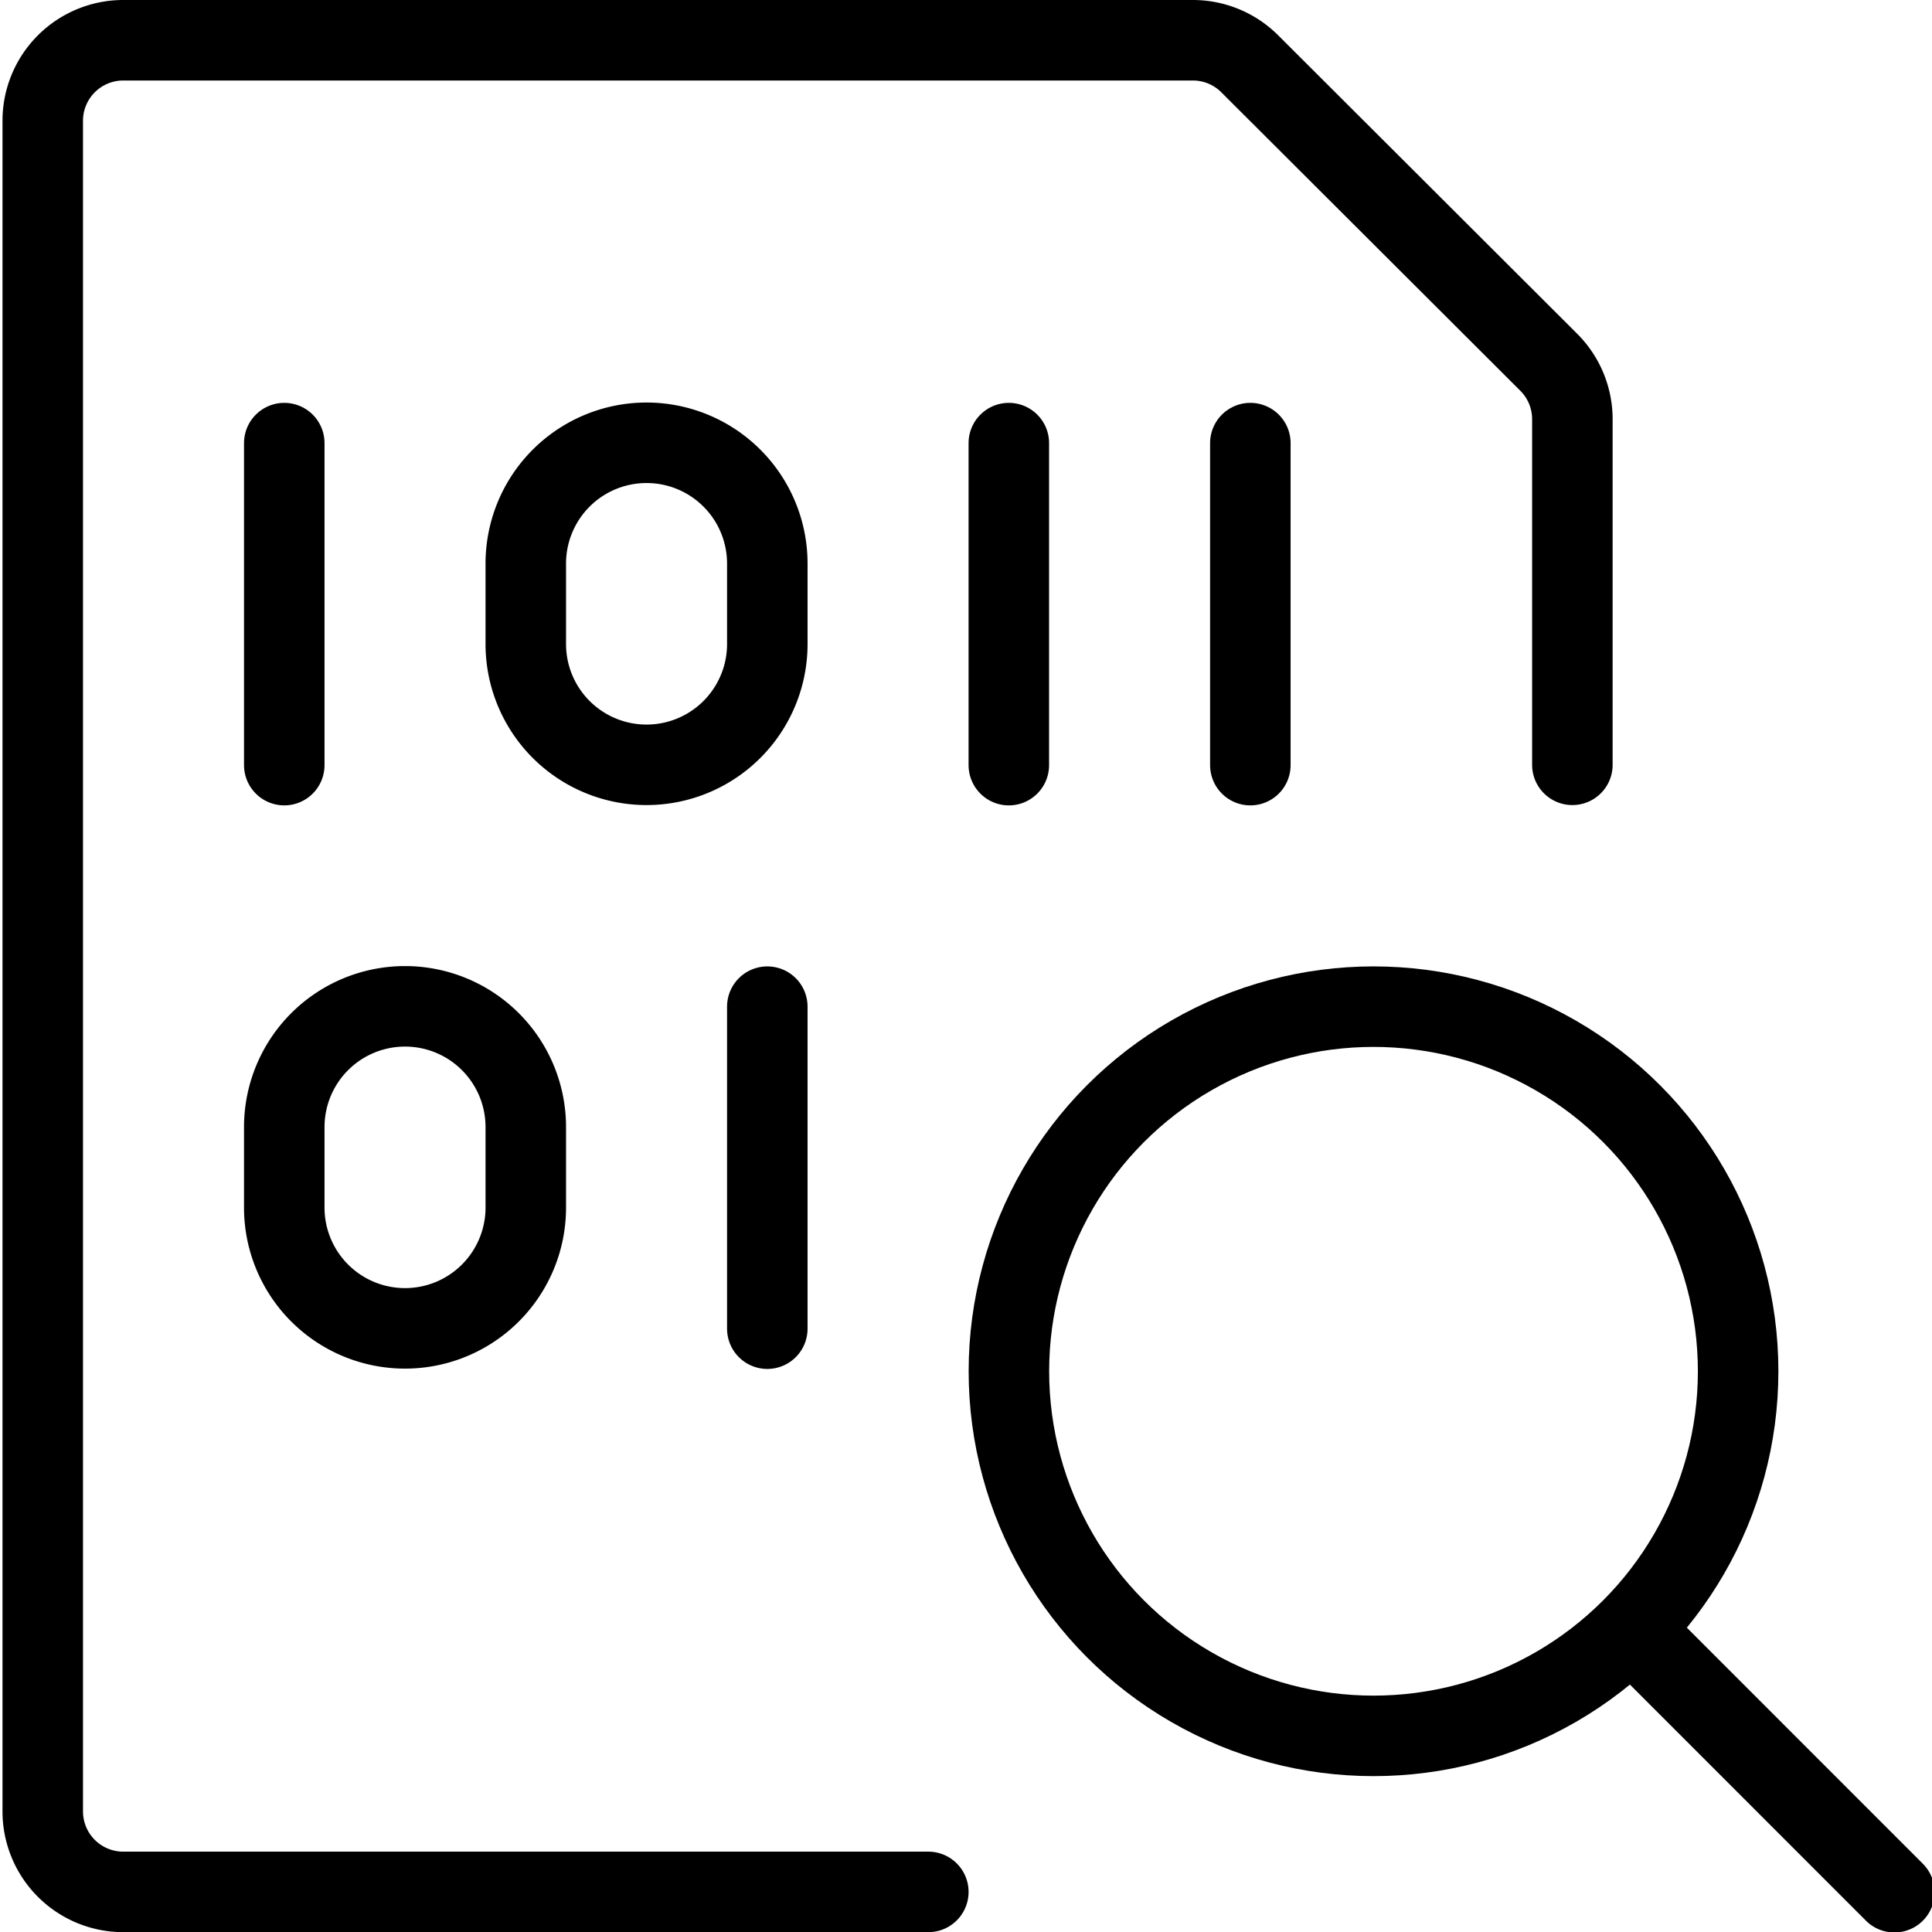
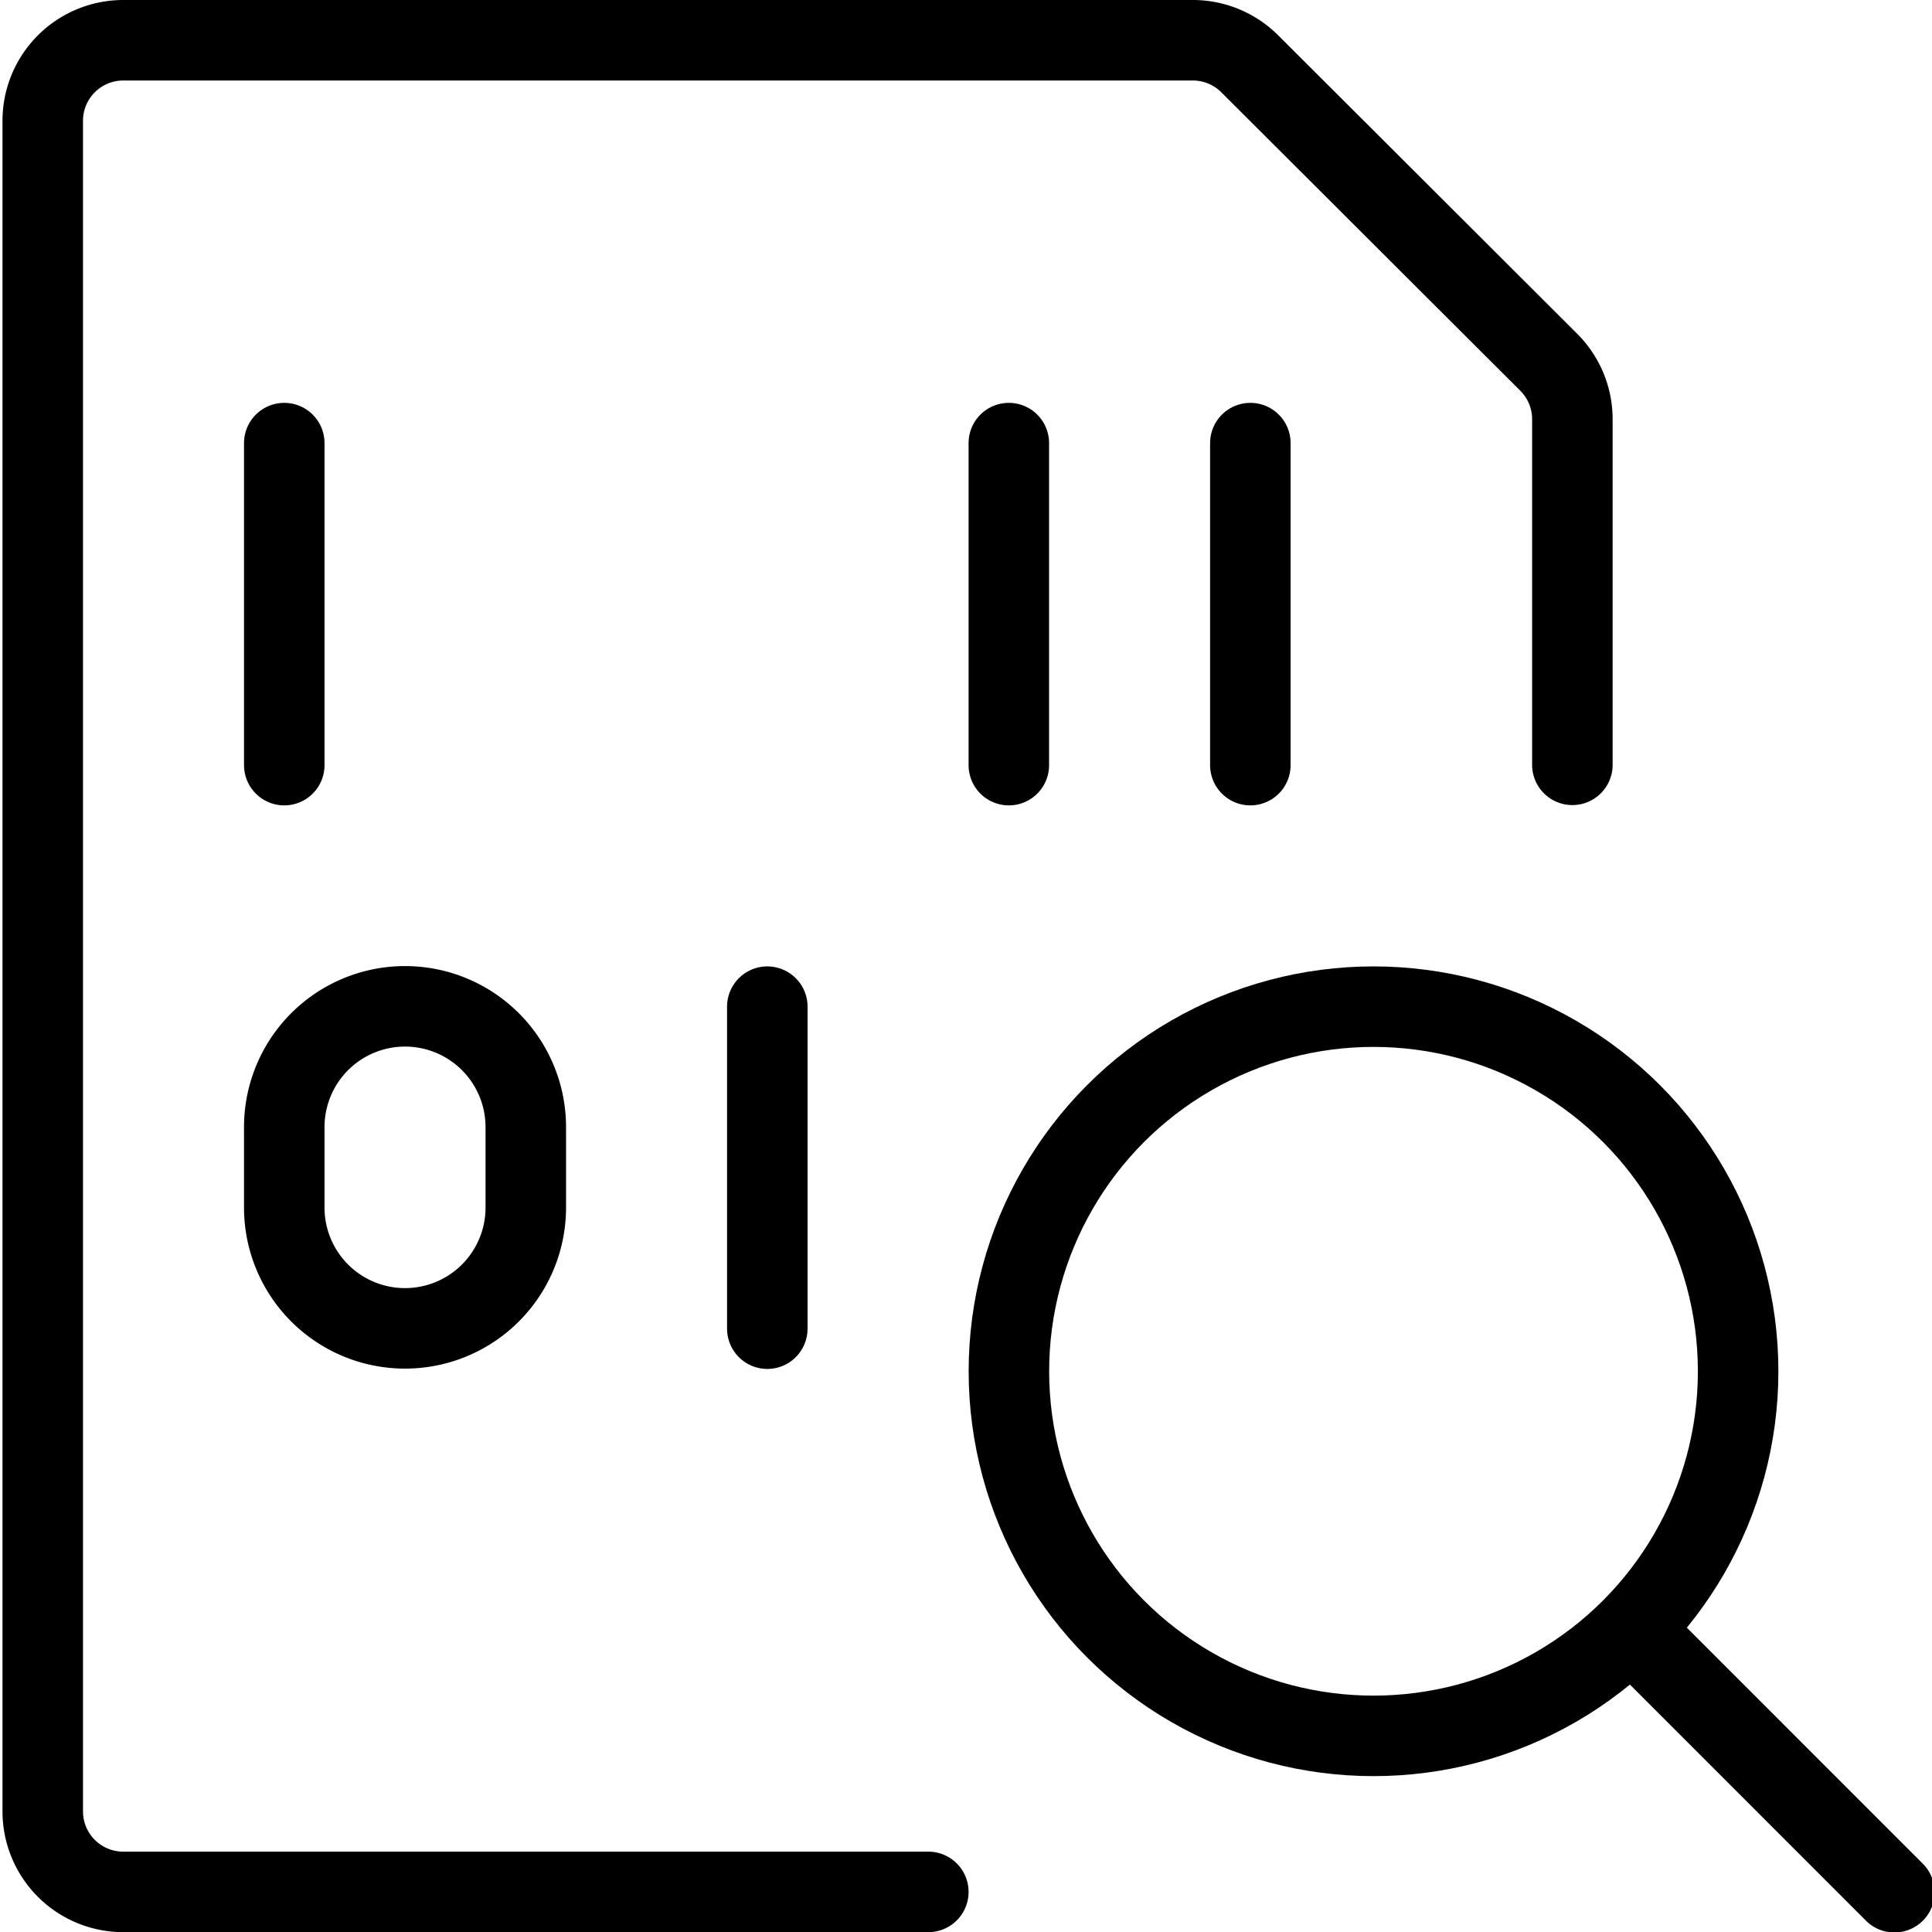
<svg xmlns="http://www.w3.org/2000/svg" viewBox="0 0 100 100">
  <g transform="matrix(4.167,0,0,4.167,0,0)">
    <defs>
      <style>.a{fill:none;stroke:#000000;stroke-linecap:round;stroke-linejoin:round;}</style>
    </defs>
    <title>file-code-search</title>
    <circle class="a" cx="17.061" cy="17.033" r="4.529" />
    <line class="a" x1="23.531" y1="23.504" x2="20.284" y2="20.256" />
    <path class="a" d="M11.531,23.5h-10a1,1,0,0,1-1-1V1.5a1,1,0,0,1,1-1H14.824A1,1,0,0,1,15.531.8L19.238,4.5a1,1,0,0,1,.293.707V9.5" />
    <line class="a" x1="3.531" y1="5.504" x2="3.531" y2="9.504" />
    <line class="a" x1="12.531" y1="5.504" x2="12.531" y2="9.504" />
    <line class="a" x1="9.531" y1="12.504" x2="9.531" y2="16.504" />
    <line class="a" x1="15.531" y1="5.504" x2="15.531" y2="9.504" />
-     <path class="a" d="M8.031,5.5A1.5,1.5,0,0,1,9.531,7V8a1.5,1.5,0,1,1-3,0V7A1.5,1.5,0,0,1,8.031,5.5Z" />
    <path class="a" d="M5.031,12.5a1.5,1.5,0,0,1,1.5,1.5v1a1.5,1.5,0,0,1-3,0V14A1.5,1.5,0,0,1,5.031,12.5Z" />
  </g>
</svg>